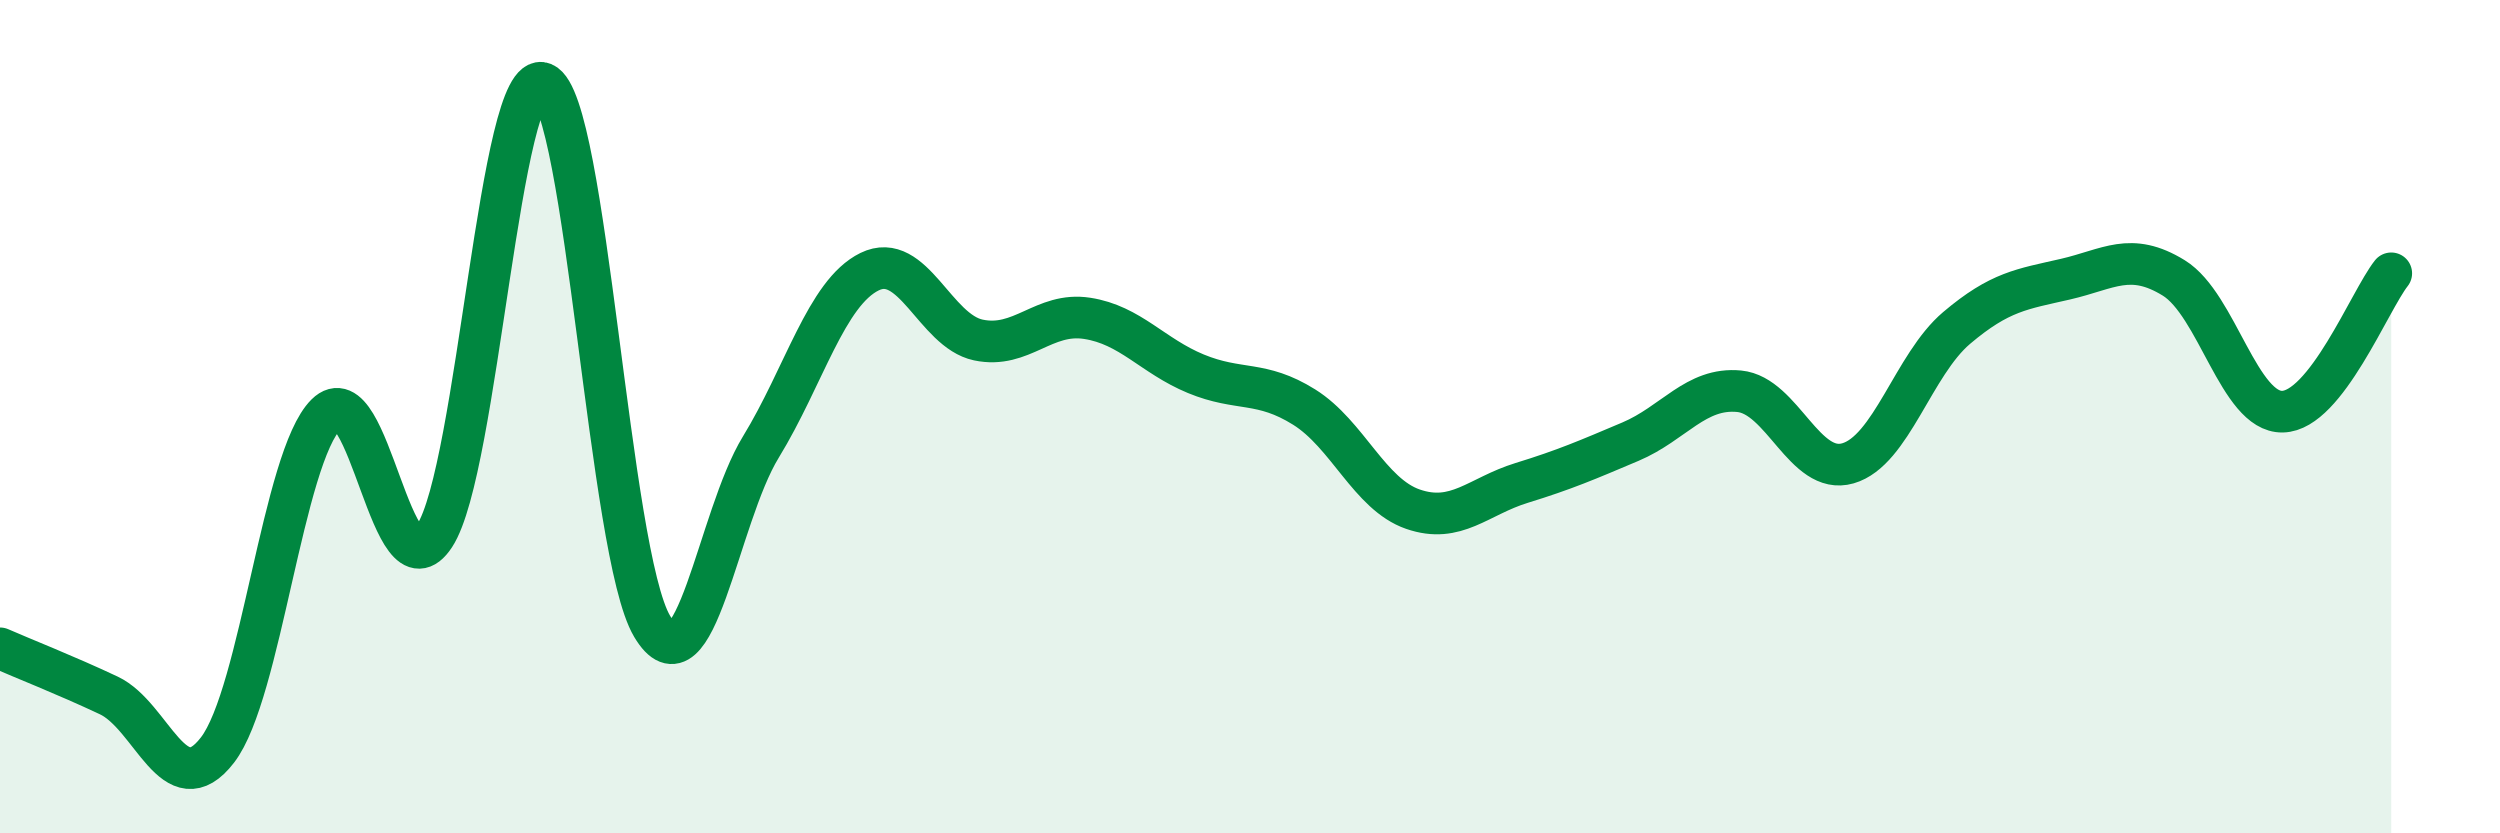
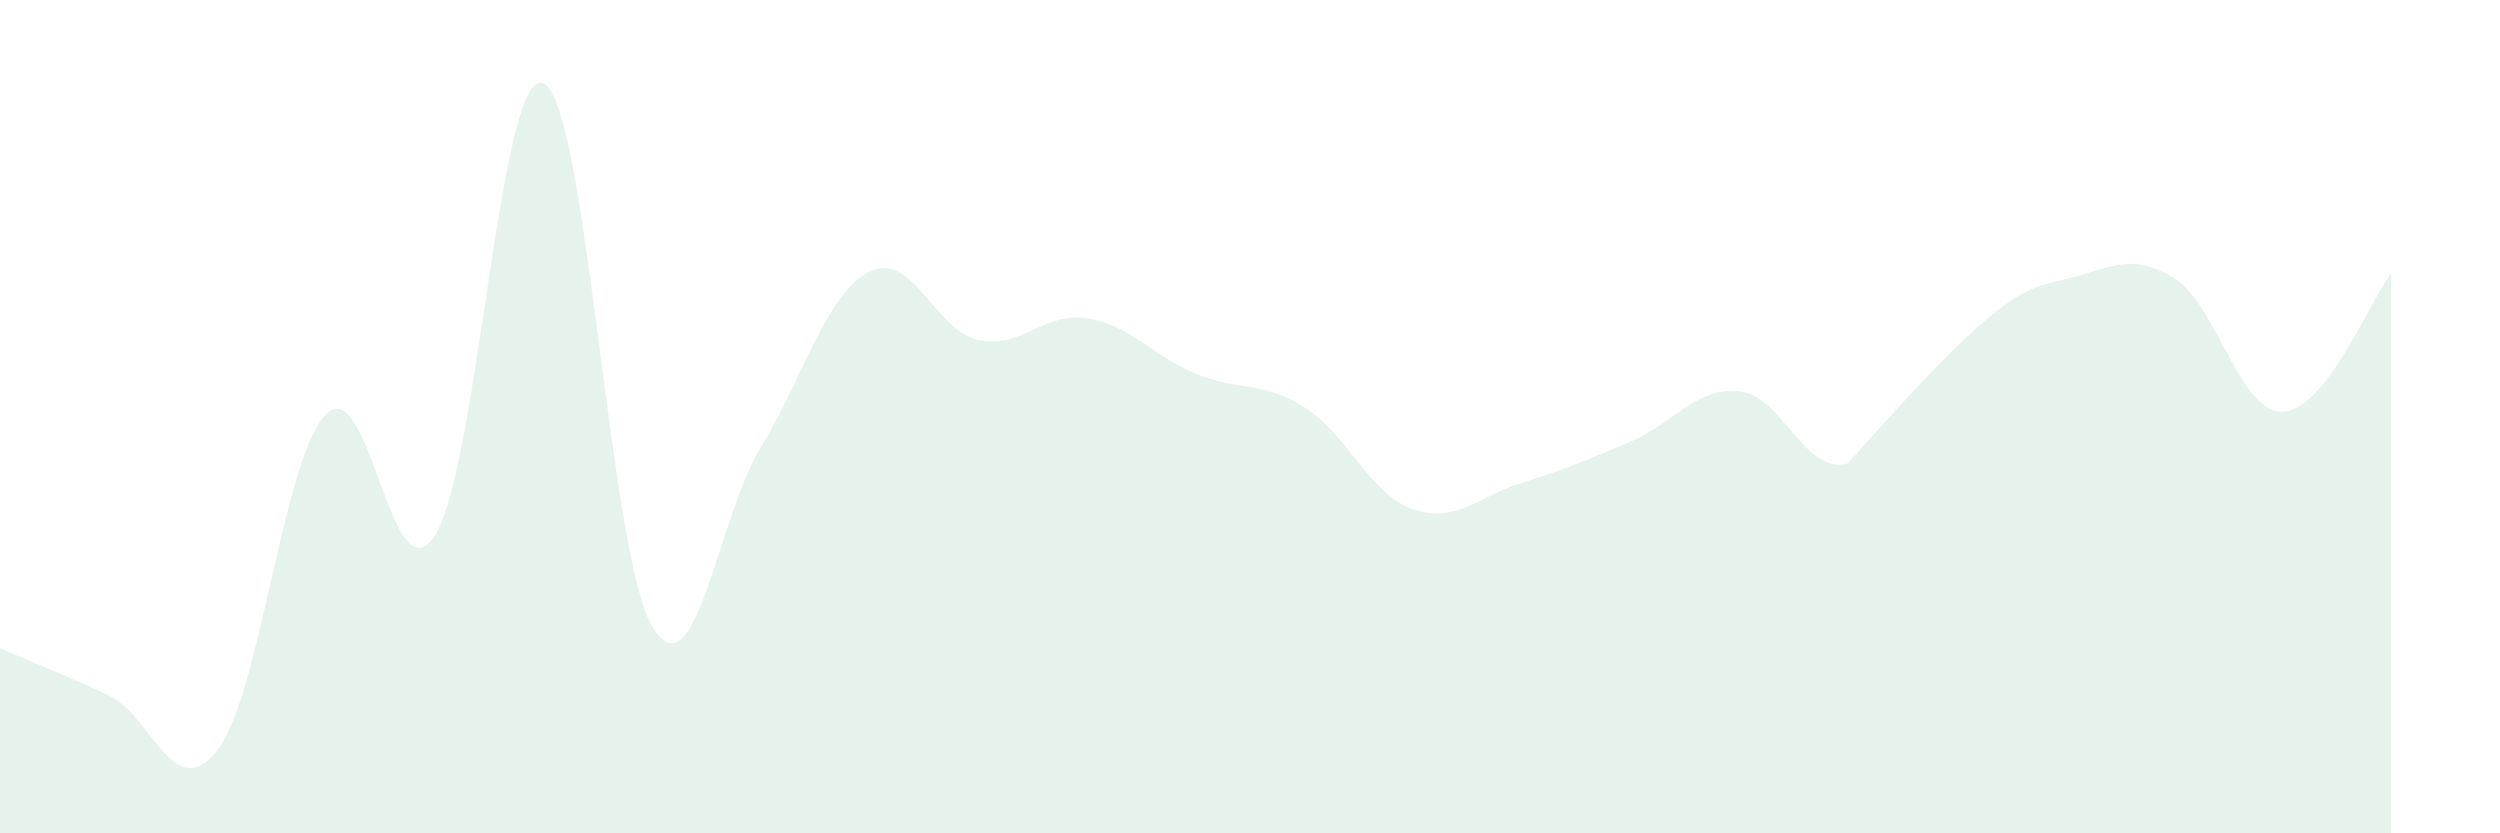
<svg xmlns="http://www.w3.org/2000/svg" width="60" height="20" viewBox="0 0 60 20">
-   <path d="M 0,15.56 C 0.52,15.79 1.57,16.2 2.61,16.69 C 3.65,17.18 4.18,19.35 5.22,18 C 6.26,16.65 6.79,10.97 7.83,9.94 C 8.87,8.91 9.39,14.45 10.43,12.86 C 11.47,11.27 12,1.57 13.04,2 C 14.08,2.43 14.61,13.28 15.65,15.03 C 16.69,16.78 17.22,12.43 18.26,10.73 C 19.3,9.03 19.83,7.03 20.87,6.52 C 21.91,6.01 22.44,7.94 23.48,8.16 C 24.52,8.38 25.05,7.48 26.09,7.64 C 27.13,7.8 27.66,8.54 28.7,8.97 C 29.74,9.4 30.26,9.12 31.3,9.77 C 32.34,10.42 32.87,11.86 33.91,12.22 C 34.95,12.58 35.48,11.91 36.52,11.59 C 37.56,11.27 38.09,11.04 39.13,10.6 C 40.17,10.16 40.7,9.29 41.74,9.39 C 42.78,9.49 43.31,11.42 44.35,11.12 C 45.39,10.82 45.92,8.75 46.96,7.87 C 48,6.99 48.53,6.94 49.57,6.7 C 50.61,6.46 51.13,6.03 52.17,6.67 C 53.21,7.31 53.74,9.9 54.78,9.88 C 55.82,9.86 56.87,7.22 57.39,6.56L57.39 20L0 20Z" fill="#008740" opacity="0.1" stroke-linecap="round" stroke-linejoin="round" />
-   <path d="M 0,15.56 C 0.52,15.79 1.57,16.2 2.61,16.69 C 3.65,17.18 4.18,19.35 5.22,18 C 6.26,16.65 6.79,10.97 7.83,9.94 C 8.87,8.91 9.39,14.45 10.43,12.86 C 11.47,11.27 12,1.57 13.04,2 C 14.08,2.43 14.61,13.28 15.65,15.03 C 16.69,16.78 17.22,12.43 18.26,10.73 C 19.3,9.03 19.83,7.03 20.87,6.52 C 21.91,6.01 22.44,7.94 23.48,8.16 C 24.52,8.38 25.05,7.48 26.09,7.64 C 27.13,7.8 27.66,8.54 28.7,8.97 C 29.74,9.4 30.26,9.12 31.3,9.77 C 32.34,10.42 32.87,11.86 33.91,12.22 C 34.95,12.58 35.48,11.91 36.52,11.59 C 37.56,11.27 38.09,11.04 39.13,10.6 C 40.17,10.16 40.7,9.29 41.74,9.39 C 42.78,9.49 43.31,11.42 44.35,11.12 C 45.39,10.82 45.92,8.75 46.96,7.87 C 48,6.99 48.53,6.94 49.57,6.7 C 50.61,6.46 51.13,6.03 52.17,6.67 C 53.21,7.31 53.74,9.9 54.78,9.88 C 55.82,9.86 56.87,7.22 57.39,6.56" stroke="#008740" stroke-width="1" fill="none" stroke-linecap="round" stroke-linejoin="round" />
+   <path d="M 0,15.56 C 0.52,15.79 1.57,16.2 2.61,16.69 C 3.65,17.18 4.18,19.35 5.22,18 C 6.26,16.65 6.79,10.97 7.83,9.94 C 8.87,8.91 9.39,14.45 10.43,12.86 C 11.47,11.27 12,1.57 13.04,2 C 14.08,2.43 14.61,13.28 15.65,15.03 C 16.69,16.78 17.22,12.43 18.26,10.73 C 19.3,9.03 19.83,7.03 20.87,6.52 C 21.91,6.01 22.44,7.94 23.48,8.16 C 24.52,8.38 25.05,7.48 26.09,7.64 C 27.13,7.8 27.66,8.54 28.7,8.97 C 29.74,9.4 30.26,9.12 31.3,9.77 C 32.34,10.42 32.87,11.86 33.91,12.22 C 34.95,12.58 35.48,11.91 36.52,11.59 C 37.56,11.27 38.09,11.04 39.13,10.6 C 40.17,10.16 40.7,9.29 41.74,9.39 C 42.78,9.49 43.31,11.42 44.35,11.12 C 48,6.99 48.53,6.94 49.57,6.7 C 50.61,6.46 51.13,6.03 52.17,6.67 C 53.21,7.31 53.74,9.9 54.78,9.88 C 55.82,9.86 56.87,7.22 57.39,6.56L57.39 20L0 20Z" fill="#008740" opacity="0.1" stroke-linecap="round" stroke-linejoin="round" />
</svg>